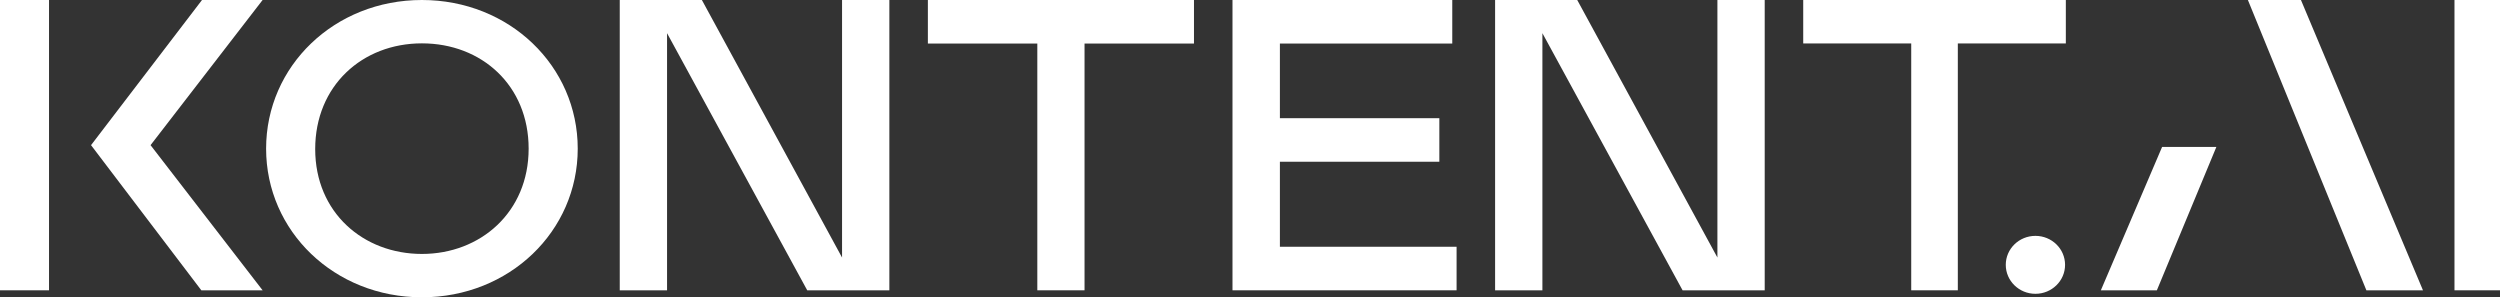
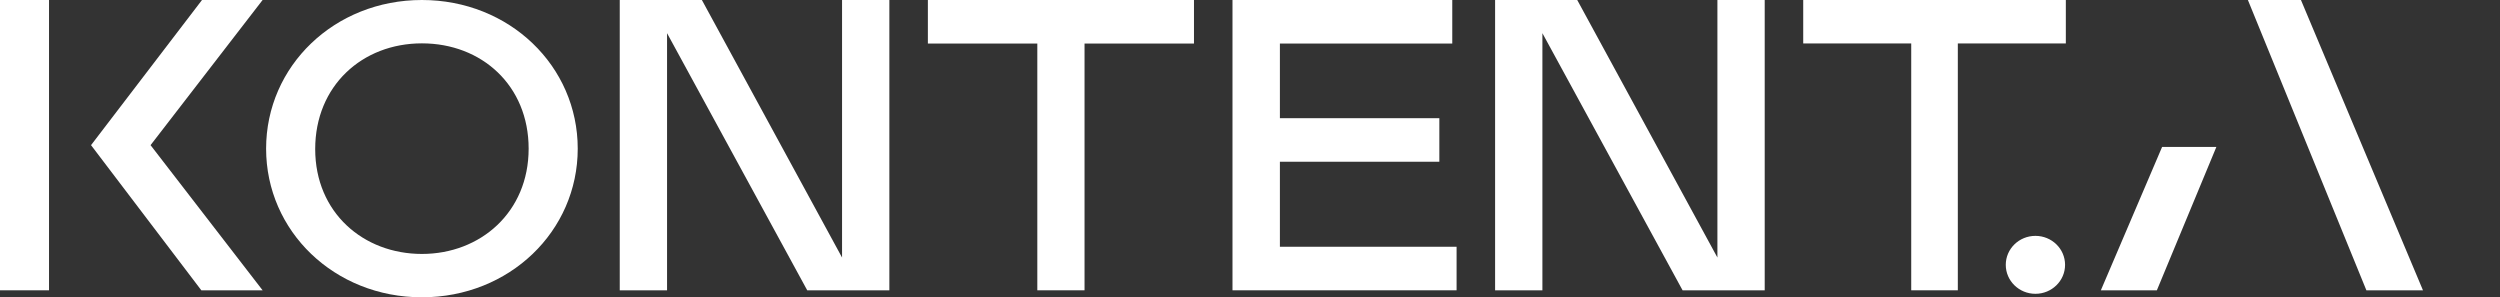
<svg xmlns="http://www.w3.org/2000/svg" width="555" height="66" viewBox="0 0 555 66" fill="none">
  <rect x="0" y="0" width="555" height="66" fill="#333333" stroke="none" />
  <path d="M400.315 0L458.614 2.03644e-05L458.614 9.646L434.636 9.646L434.636 64.447L424.293 64.447L424.293 9.646L400.315 9.646L400.315 0Z" fill="white" />
  <path d="M458.446 58.793C458.446 62.344 455.499 65.224 451.863 65.224C448.228 65.224 445.281 62.344 445.281 58.793C445.281 55.242 448.228 52.363 451.863 52.363C455.499 52.363 458.446 55.242 458.446 58.793Z" fill="white" />
-   <path d="M555 64.447L544.895 64.447L544.895 0L555 3.52983e-06L555 64.447Z" fill="white" />
  <path d="M93.665 66C74.238 66 59.075 51.333 59.075 33C59.075 14.667 74.238 5.2966e-06 93.665 1.20829e-05C113.093 1.88691e-05 128.256 14.667 128.256 33C128.256 51.333 113.093 66 93.665 66ZM93.665 56.375C106.649 56.375 117.358 47.117 117.358 33C117.358 18.975 106.933 9.625 93.665 9.625C80.398 9.625 69.974 19.067 69.974 33.092C69.974 47.208 80.682 56.375 93.665 56.375Z" fill="white" />
  <path d="M205.987 0L265.063 2.06359e-05L265.063 9.667L240.766 9.667L240.766 64.447L230.285 64.447L230.285 9.667L205.987 9.667L205.987 0Z" fill="white" />
  <path d="M381.265 57.174L381.265 1.72394e-05L391.765 2.09074e-05L391.765 64.447L373.532 64.447L342.413 7.365L342.413 64.447L331.912 64.447L331.912 0L350.145 6.36893e-06L381.265 57.174Z" fill="white" />
  <path d="M186.936 57.174L186.936 1.72394e-05L197.437 2.09074e-05L197.437 64.447L179.204 64.447L148.085 7.365L148.084 64.447L137.584 64.447L137.584 0L155.817 6.36893e-06L186.936 57.174Z" fill="white" />
  <path d="M537.899 64.447L525.336 64.447L499.033 0L510.811 4.11401e-06L537.899 64.447Z" fill="white" />
  <path d="M273.613 64.447L273.613 0L322.404 1.70434e-05L322.404 9.667L284.137 9.667L284.137 26.239L319.534 26.239L319.534 35.906L284.137 35.906L284.137 54.78L323.361 54.78L323.361 64.447L273.613 64.447Z" fill="white" />
  <rect width="10.882" height="64.447" fill="white" />
  <path d="M478.824 64.449H466.387L479.99 32.613H492.038L478.824 64.449Z" fill="white" />
  <path d="M33.424 32.224L58.298 64.447L44.695 64.447L20.21 32.224L44.844 8.60515e-06L58.298 1.33047e-05L33.424 32.224Z" fill="white" />
</svg>